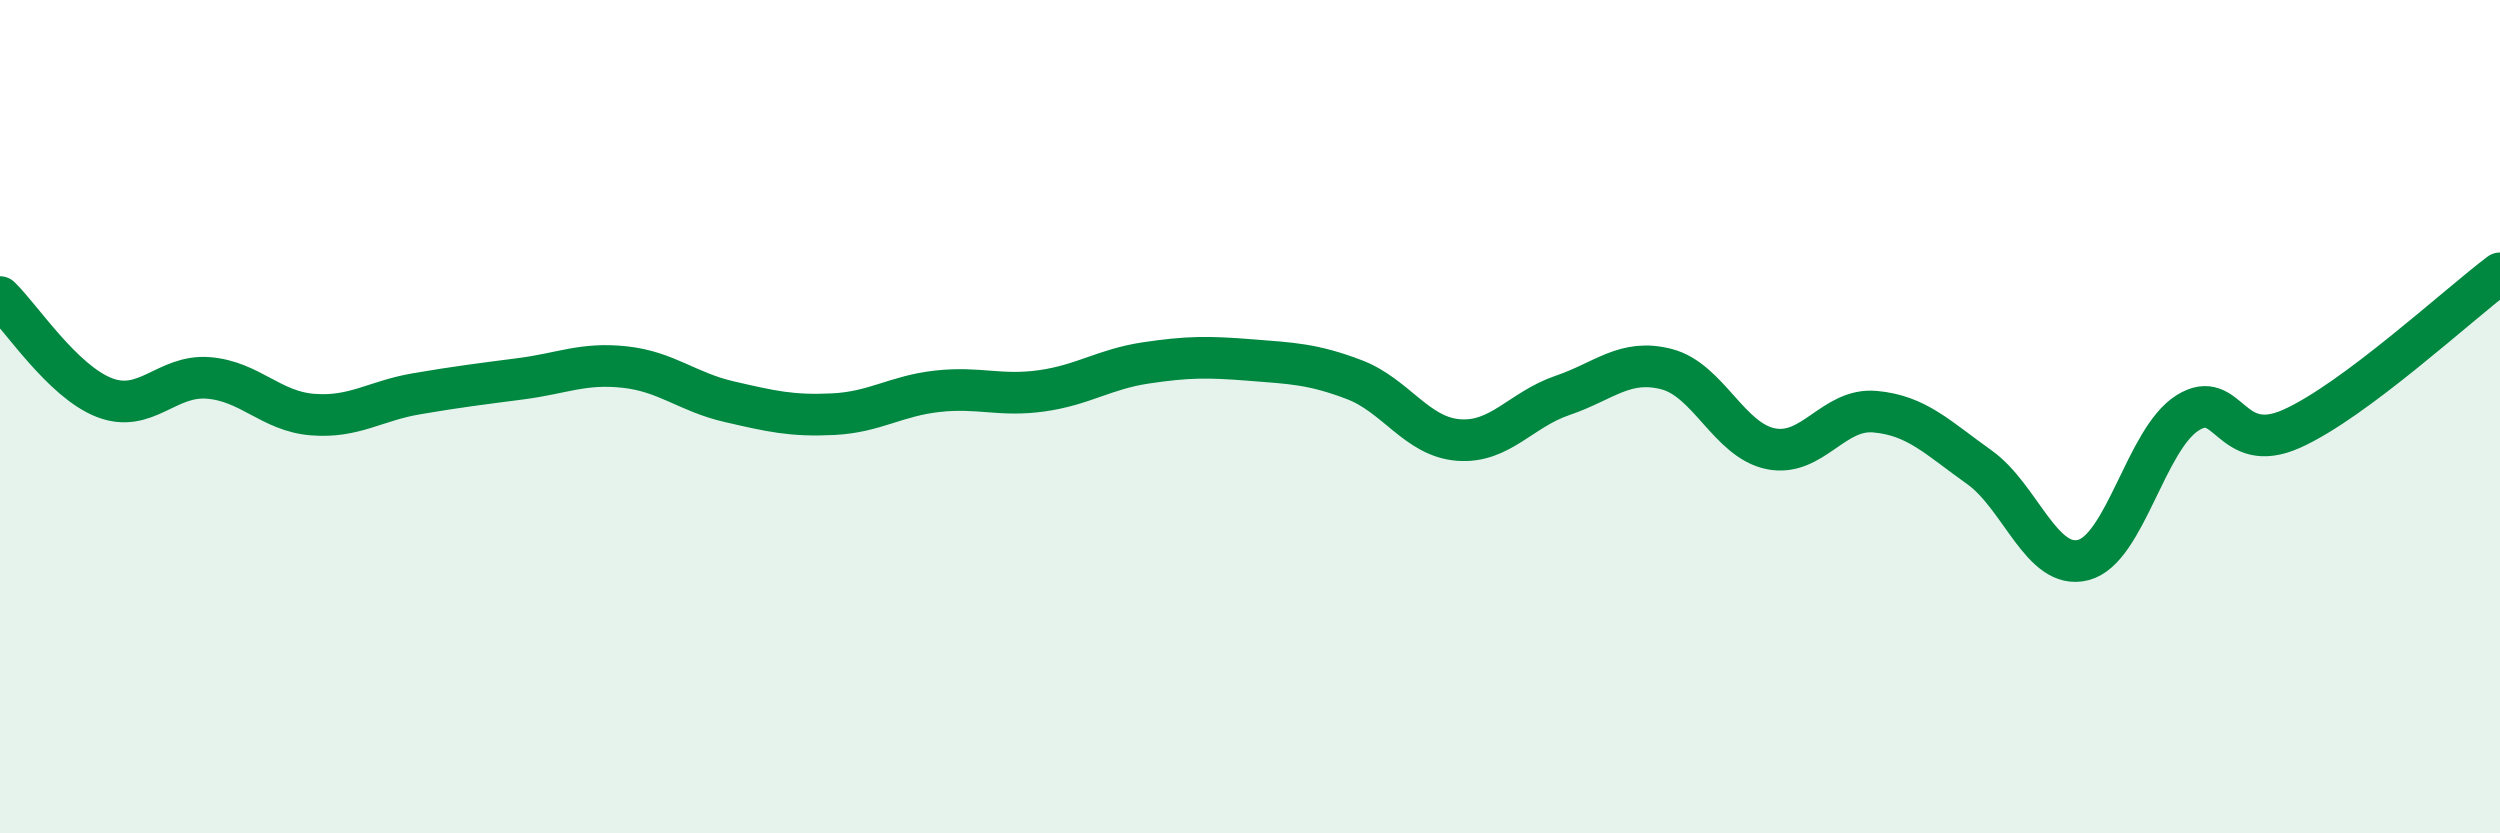
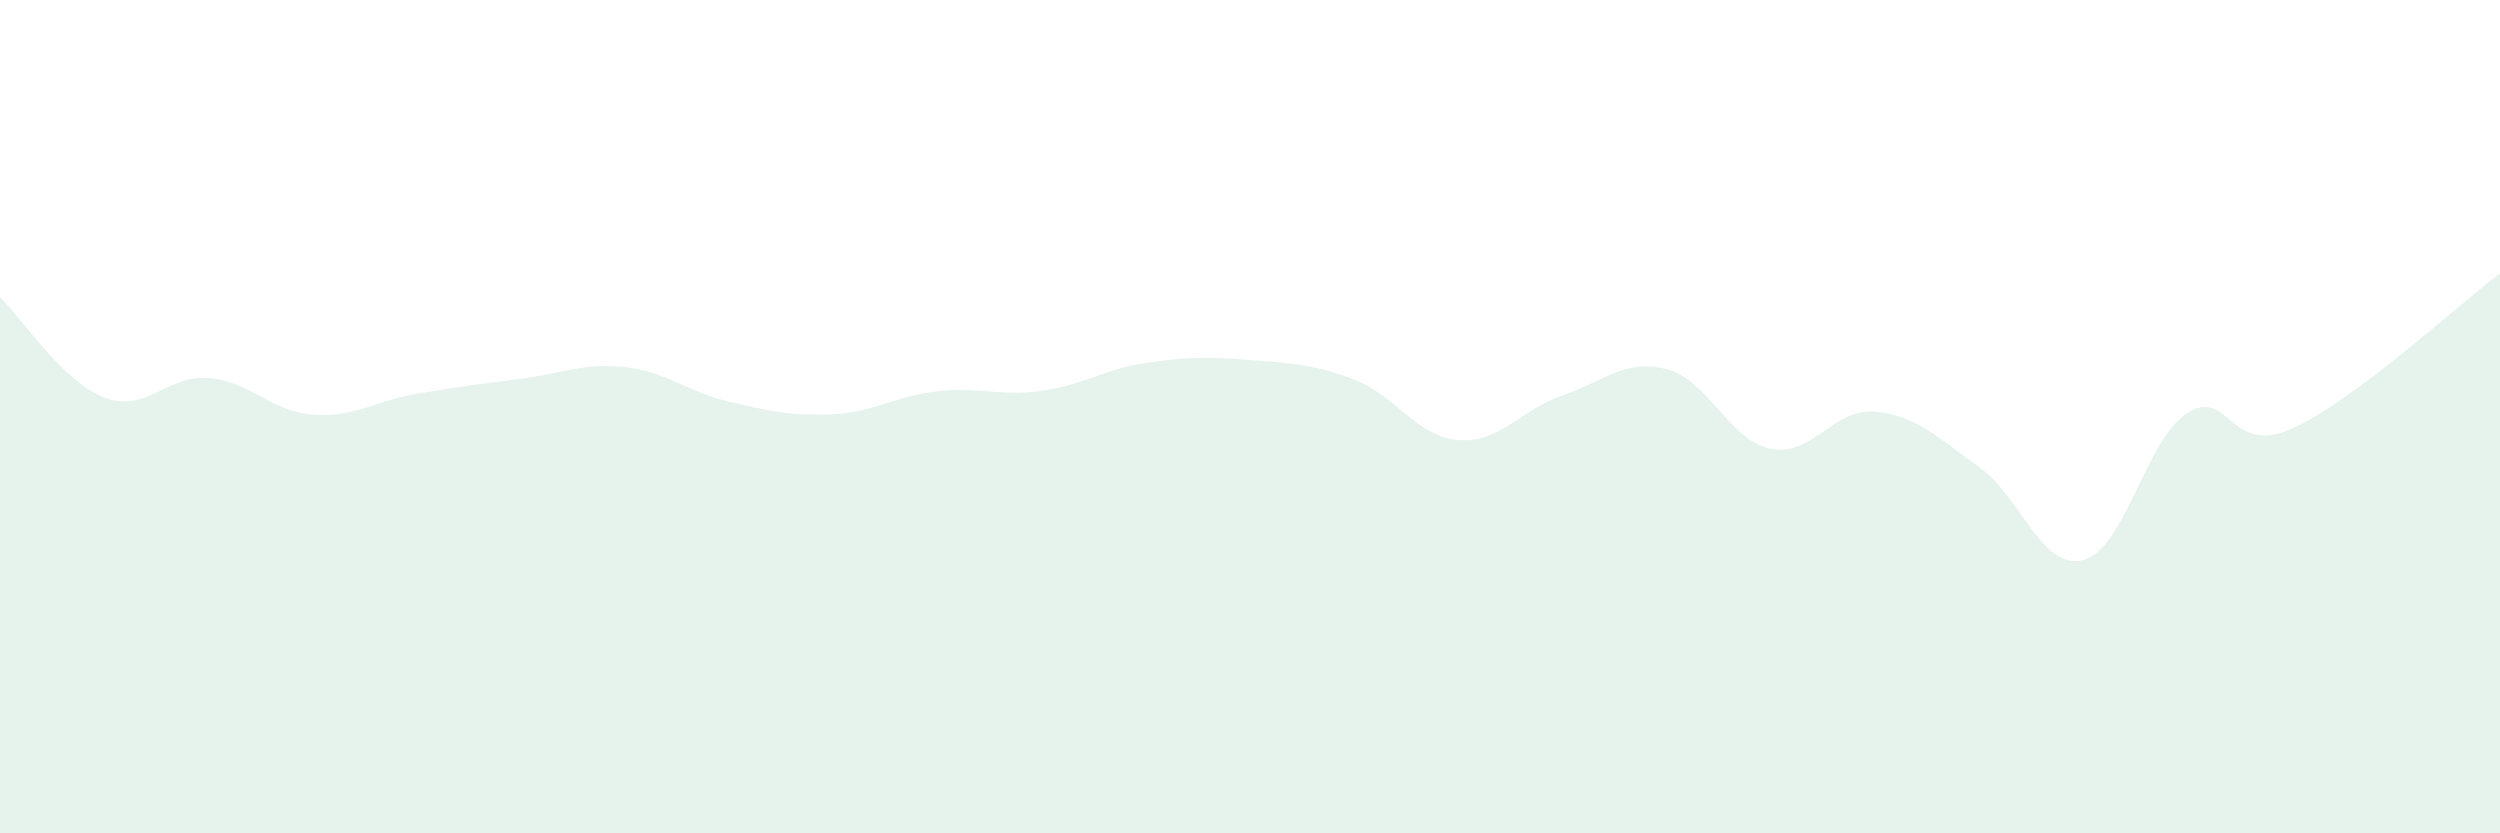
<svg xmlns="http://www.w3.org/2000/svg" width="60" height="20" viewBox="0 0 60 20">
  <path d="M 0,7.13 C 0.5,7.61 1.5,9.15 2.5,9.54 C 3.5,9.93 4,8.99 5,9.07 C 6,9.15 6.5,9.87 7.5,9.95 C 8.5,10.03 9,9.62 10,9.45 C 11,9.28 11.5,9.22 12.5,9.09 C 13.5,8.96 14,8.7 15,8.81 C 16,8.92 16.5,9.41 17.5,9.64 C 18.5,9.87 19,9.99 20,9.94 C 21,9.89 21.5,9.5 22.5,9.39 C 23.5,9.28 24,9.52 25,9.38 C 26,9.24 26.5,8.86 27.5,8.71 C 28.5,8.56 29,8.56 30,8.64 C 31,8.72 31.5,8.73 32.5,9.11 C 33.5,9.49 34,10.48 35,10.56 C 36,10.64 36.5,9.83 37.5,9.49 C 38.5,9.15 39,8.6 40,8.86 C 41,9.12 41.5,10.57 42.5,10.77 C 43.5,10.97 44,9.79 45,9.88 C 46,9.97 46.5,10.5 47.5,11.21 C 48.5,11.92 49,13.7 50,13.44 C 51,13.18 51.5,10.54 52.5,9.91 C 53.5,9.28 53.5,10.96 55,10.29 C 56.5,9.62 59,7.31 60,6.56L60 20L0 20Z" fill="#008740" opacity="0.1" stroke-linecap="round" stroke-linejoin="round" />
-   <path d="M 0,7.13 C 0.5,7.61 1.5,9.15 2.5,9.54 C 3.5,9.93 4,8.99 5,9.07 C 6,9.15 6.5,9.87 7.5,9.95 C 8.5,10.03 9,9.62 10,9.45 C 11,9.28 11.5,9.22 12.5,9.09 C 13.5,8.96 14,8.7 15,8.81 C 16,8.92 16.5,9.41 17.5,9.64 C 18.5,9.87 19,9.99 20,9.94 C 21,9.89 21.5,9.5 22.5,9.39 C 23.5,9.28 24,9.52 25,9.38 C 26,9.24 26.5,8.86 27.5,8.71 C 28.5,8.56 29,8.56 30,8.64 C 31,8.72 31.5,8.73 32.5,9.11 C 33.5,9.49 34,10.48 35,10.56 C 36,10.64 36.5,9.83 37.5,9.49 C 38.5,9.15 39,8.6 40,8.86 C 41,9.12 41.5,10.57 42.5,10.77 C 43.5,10.97 44,9.79 45,9.88 C 46,9.97 46.5,10.5 47.5,11.21 C 48.5,11.92 49,13.7 50,13.44 C 51,13.18 51.5,10.54 52.5,9.91 C 53.5,9.28 53.5,10.96 55,10.29 C 56.5,9.62 59,7.31 60,6.56" stroke="#008740" stroke-width="1" fill="none" stroke-linecap="round" stroke-linejoin="round" />
</svg>